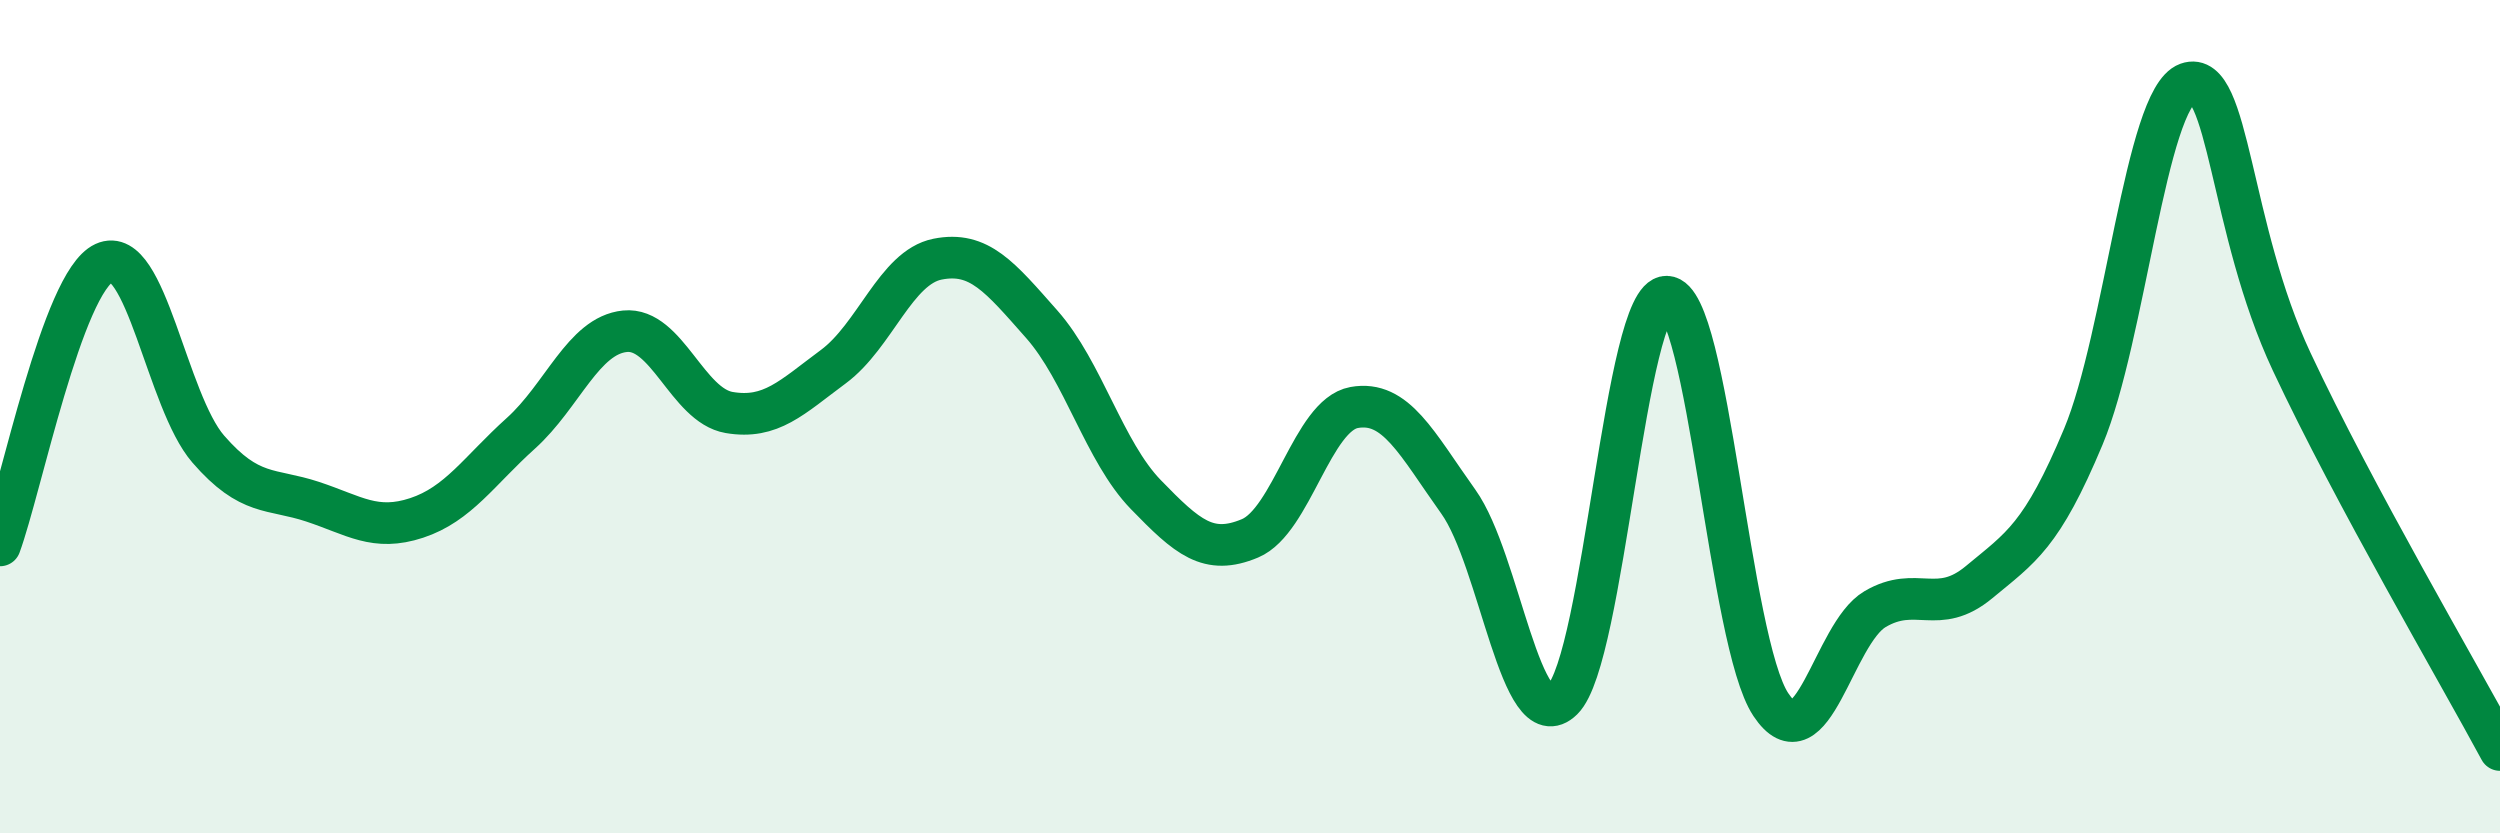
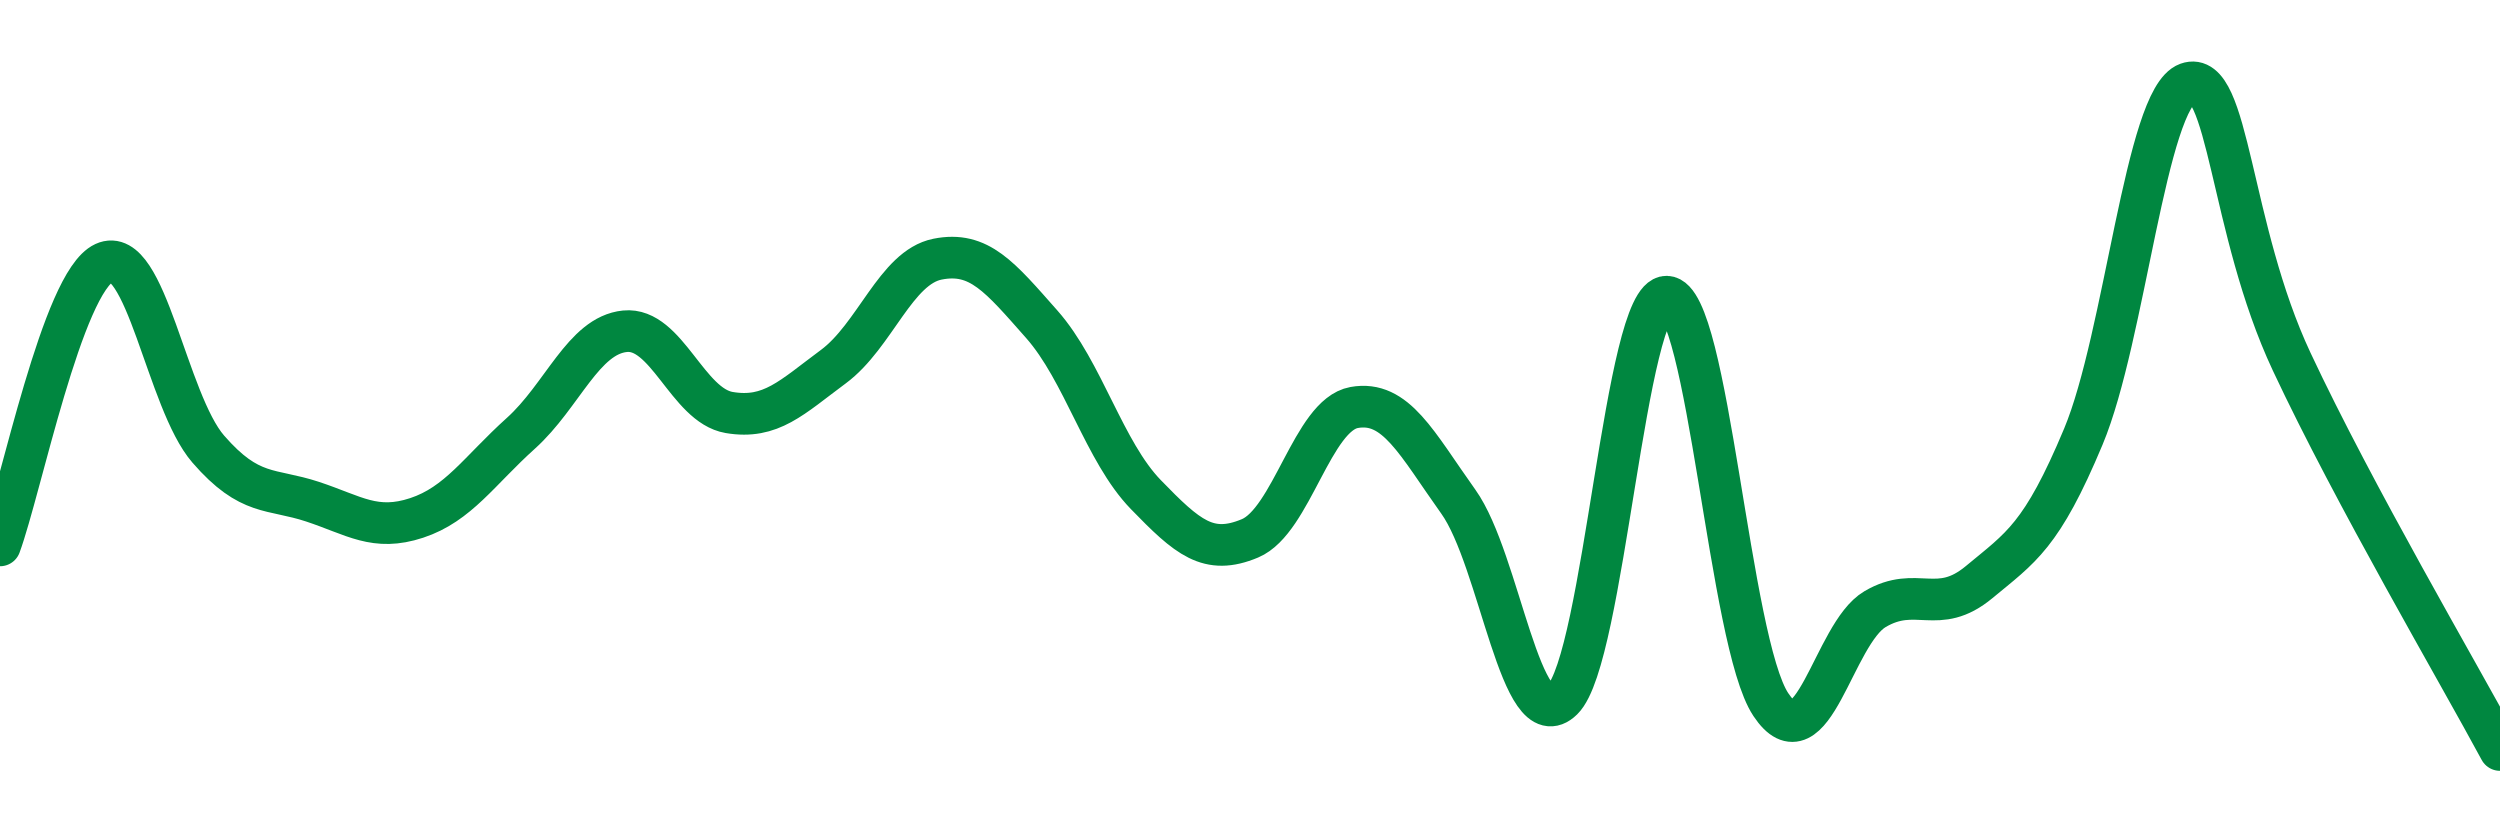
<svg xmlns="http://www.w3.org/2000/svg" width="60" height="20" viewBox="0 0 60 20">
-   <path d="M 0,13.09 C 0.5,11.73 1.5,6.77 2.5,6.31 C 3.5,5.85 4,9.63 5,10.78 C 6,11.93 6.5,11.71 7.5,12.04 C 8.5,12.37 9,12.76 10,12.43 C 11,12.1 11.5,11.3 12.5,10.4 C 13.5,9.5 14,8.05 15,7.95 C 16,7.85 16.5,9.73 17.5,9.9 C 18.5,10.07 19,9.54 20,8.8 C 21,8.06 21.5,6.42 22.5,6.22 C 23.5,6.02 24,6.65 25,7.78 C 26,8.91 26.5,10.84 27.5,11.87 C 28.5,12.9 29,13.34 30,12.92 C 31,12.5 31.5,9.96 32.5,9.78 C 33.5,9.6 34,10.64 35,12.04 C 36,13.44 36.5,17.77 37.5,16.79 C 38.5,15.81 39,7.1 40,7.12 C 41,7.14 41.5,15.41 42.5,16.91 C 43.5,18.41 44,15.21 45,14.62 C 46,14.03 46.5,14.8 47.5,13.97 C 48.5,13.14 49,12.87 50,10.48 C 51,8.09 51.5,2.36 52.5,2 C 53.5,1.64 53.5,5.48 55,8.68 C 56.5,11.88 59,16.14 60,18L60 20L0 20Z" fill="#008740" opacity="0.1" stroke-linecap="round" stroke-linejoin="round" />
  <path d="M 0,13.09 C 0.5,11.73 1.5,6.77 2.5,6.31 C 3.5,5.85 4,9.63 5,10.78 C 6,11.93 6.5,11.71 7.5,12.04 C 8.5,12.37 9,12.76 10,12.43 C 11,12.1 11.5,11.3 12.5,10.4 C 13.5,9.5 14,8.05 15,7.95 C 16,7.85 16.5,9.73 17.5,9.9 C 18.5,10.07 19,9.54 20,8.8 C 21,8.06 21.5,6.42 22.5,6.22 C 23.5,6.02 24,6.65 25,7.78 C 26,8.91 26.5,10.84 27.5,11.87 C 28.5,12.9 29,13.34 30,12.92 C 31,12.5 31.5,9.96 32.5,9.78 C 33.5,9.6 34,10.64 35,12.04 C 36,13.44 36.5,17.77 37.5,16.79 C 38.5,15.81 39,7.1 40,7.12 C 41,7.14 41.5,15.41 42.5,16.91 C 43.5,18.41 44,15.21 45,14.62 C 46,14.03 46.5,14.8 47.5,13.97 C 48.5,13.14 49,12.87 50,10.48 C 51,8.09 51.5,2.36 52.5,2 C 53.5,1.64 53.5,5.48 55,8.68 C 56.5,11.88 59,16.14 60,18" stroke="#008740" stroke-width="1" fill="none" stroke-linecap="round" stroke-linejoin="round" />
</svg>